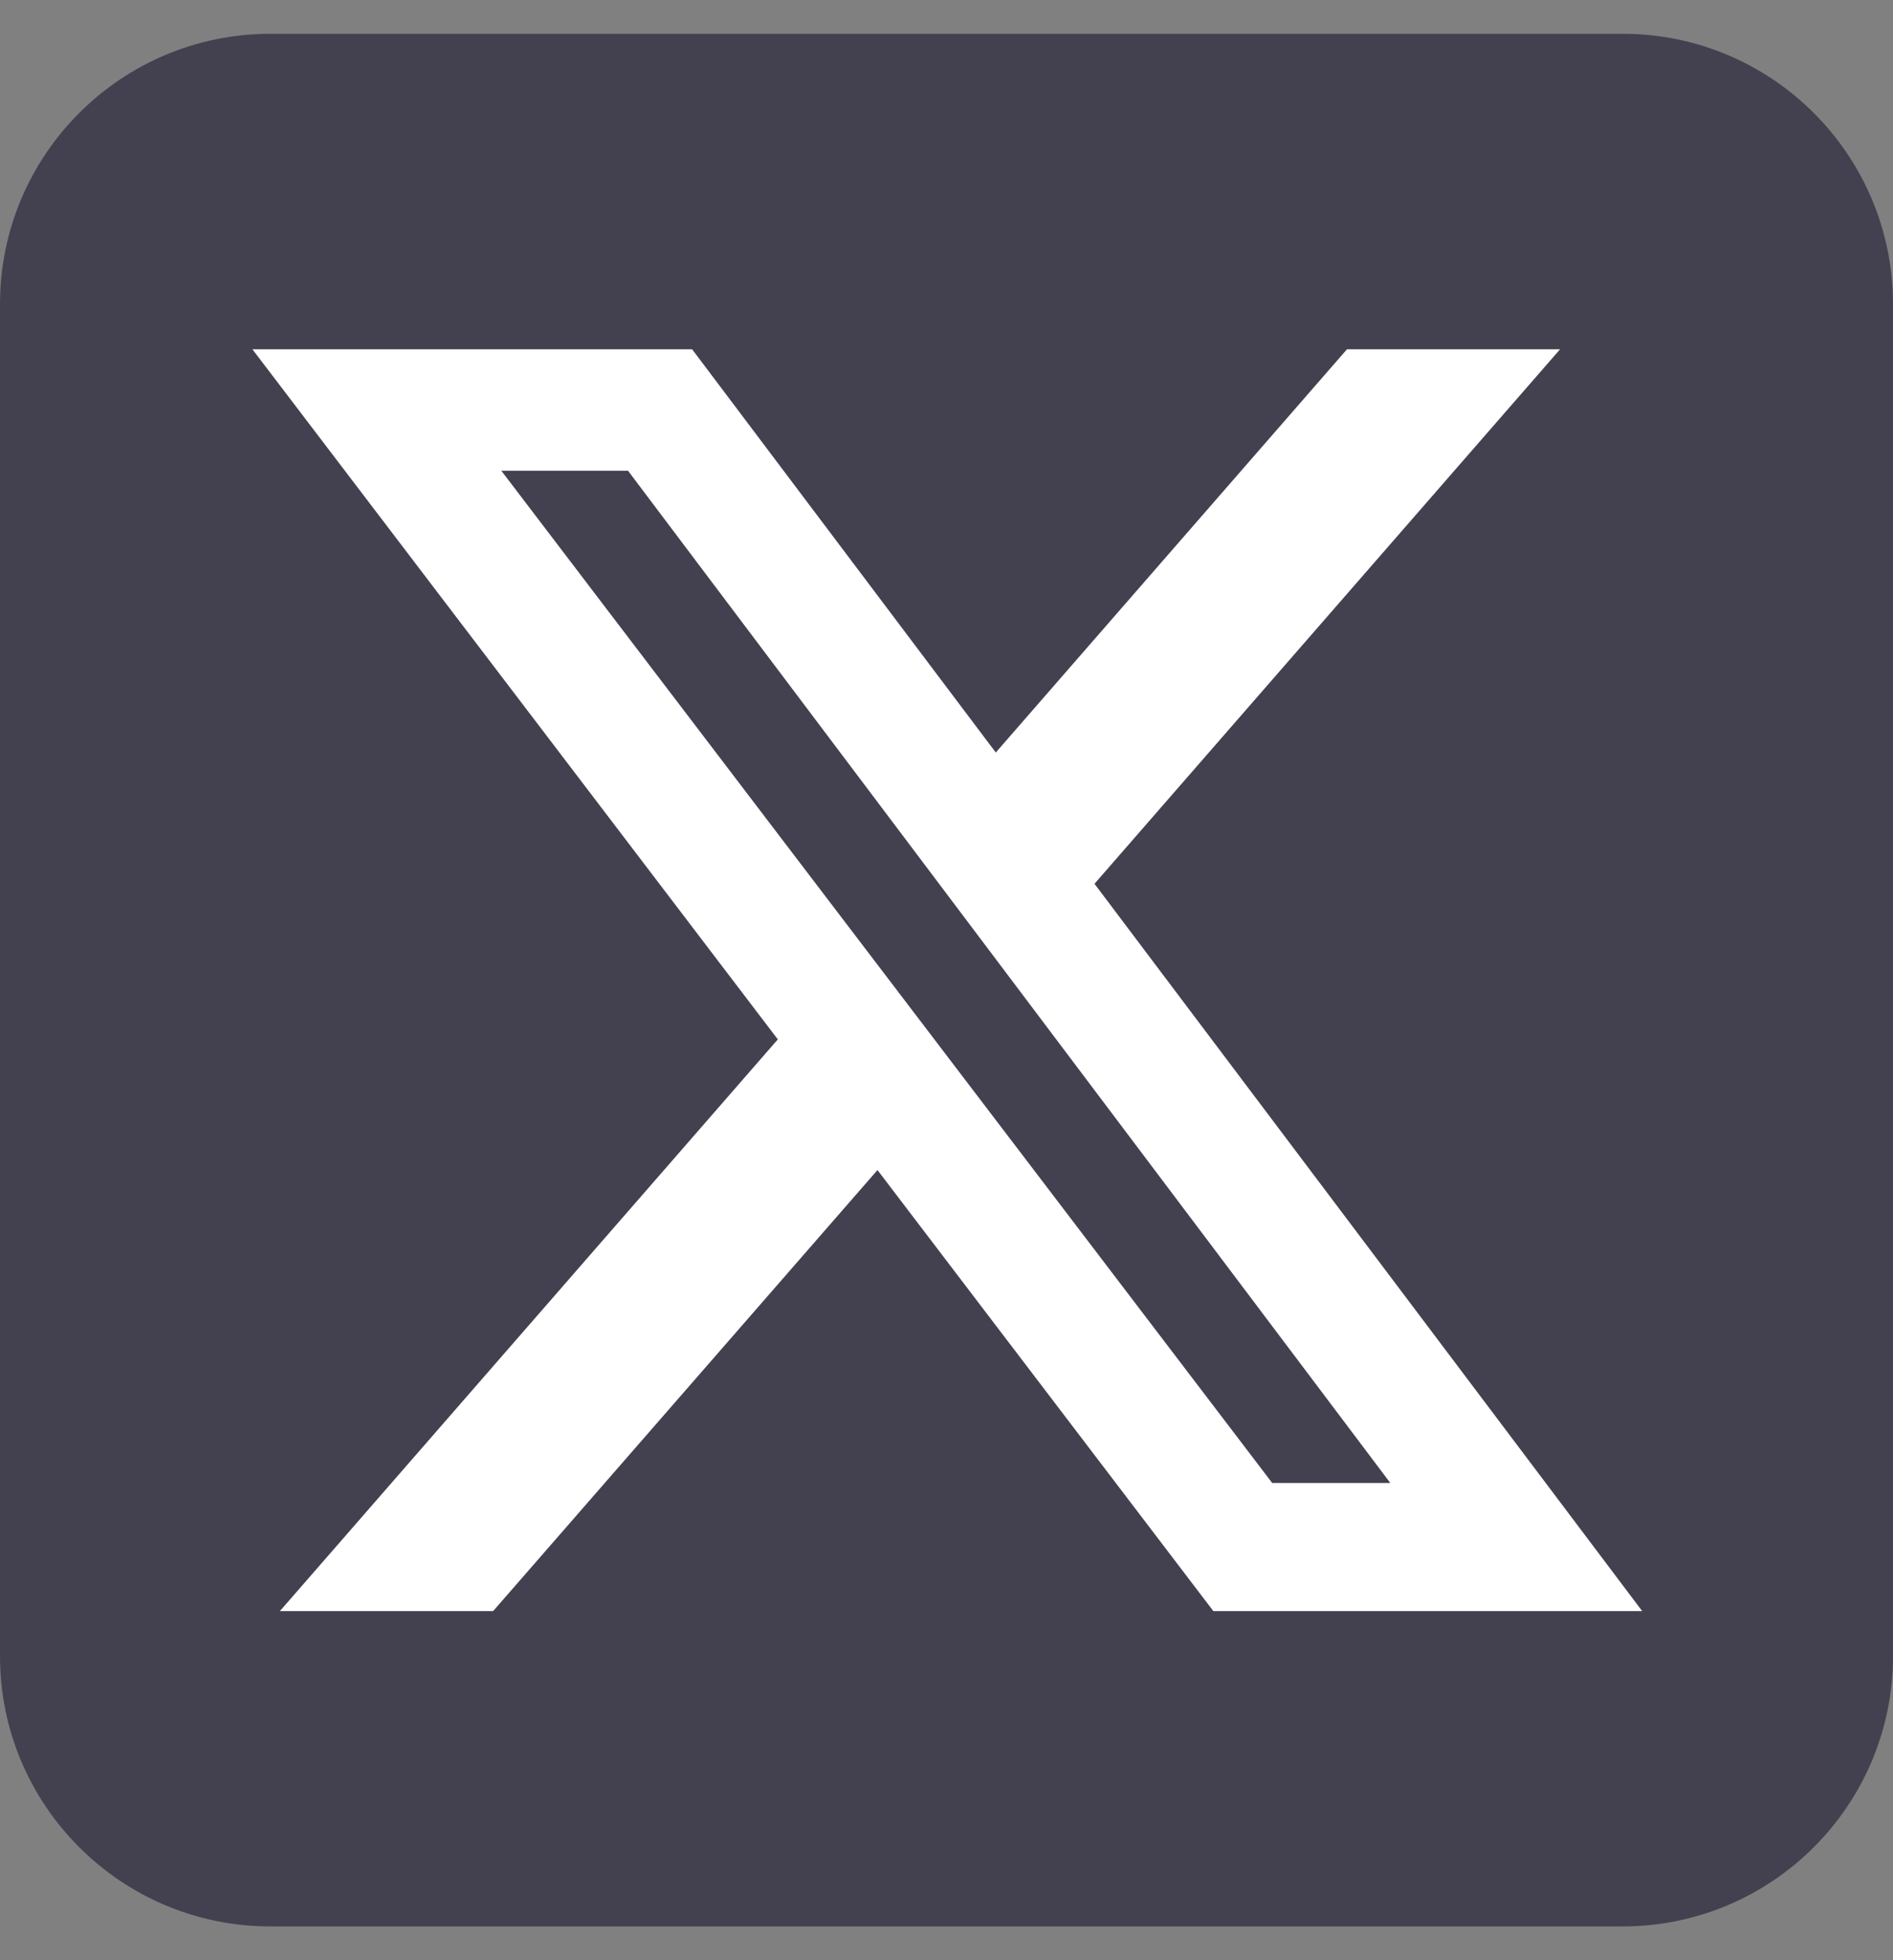
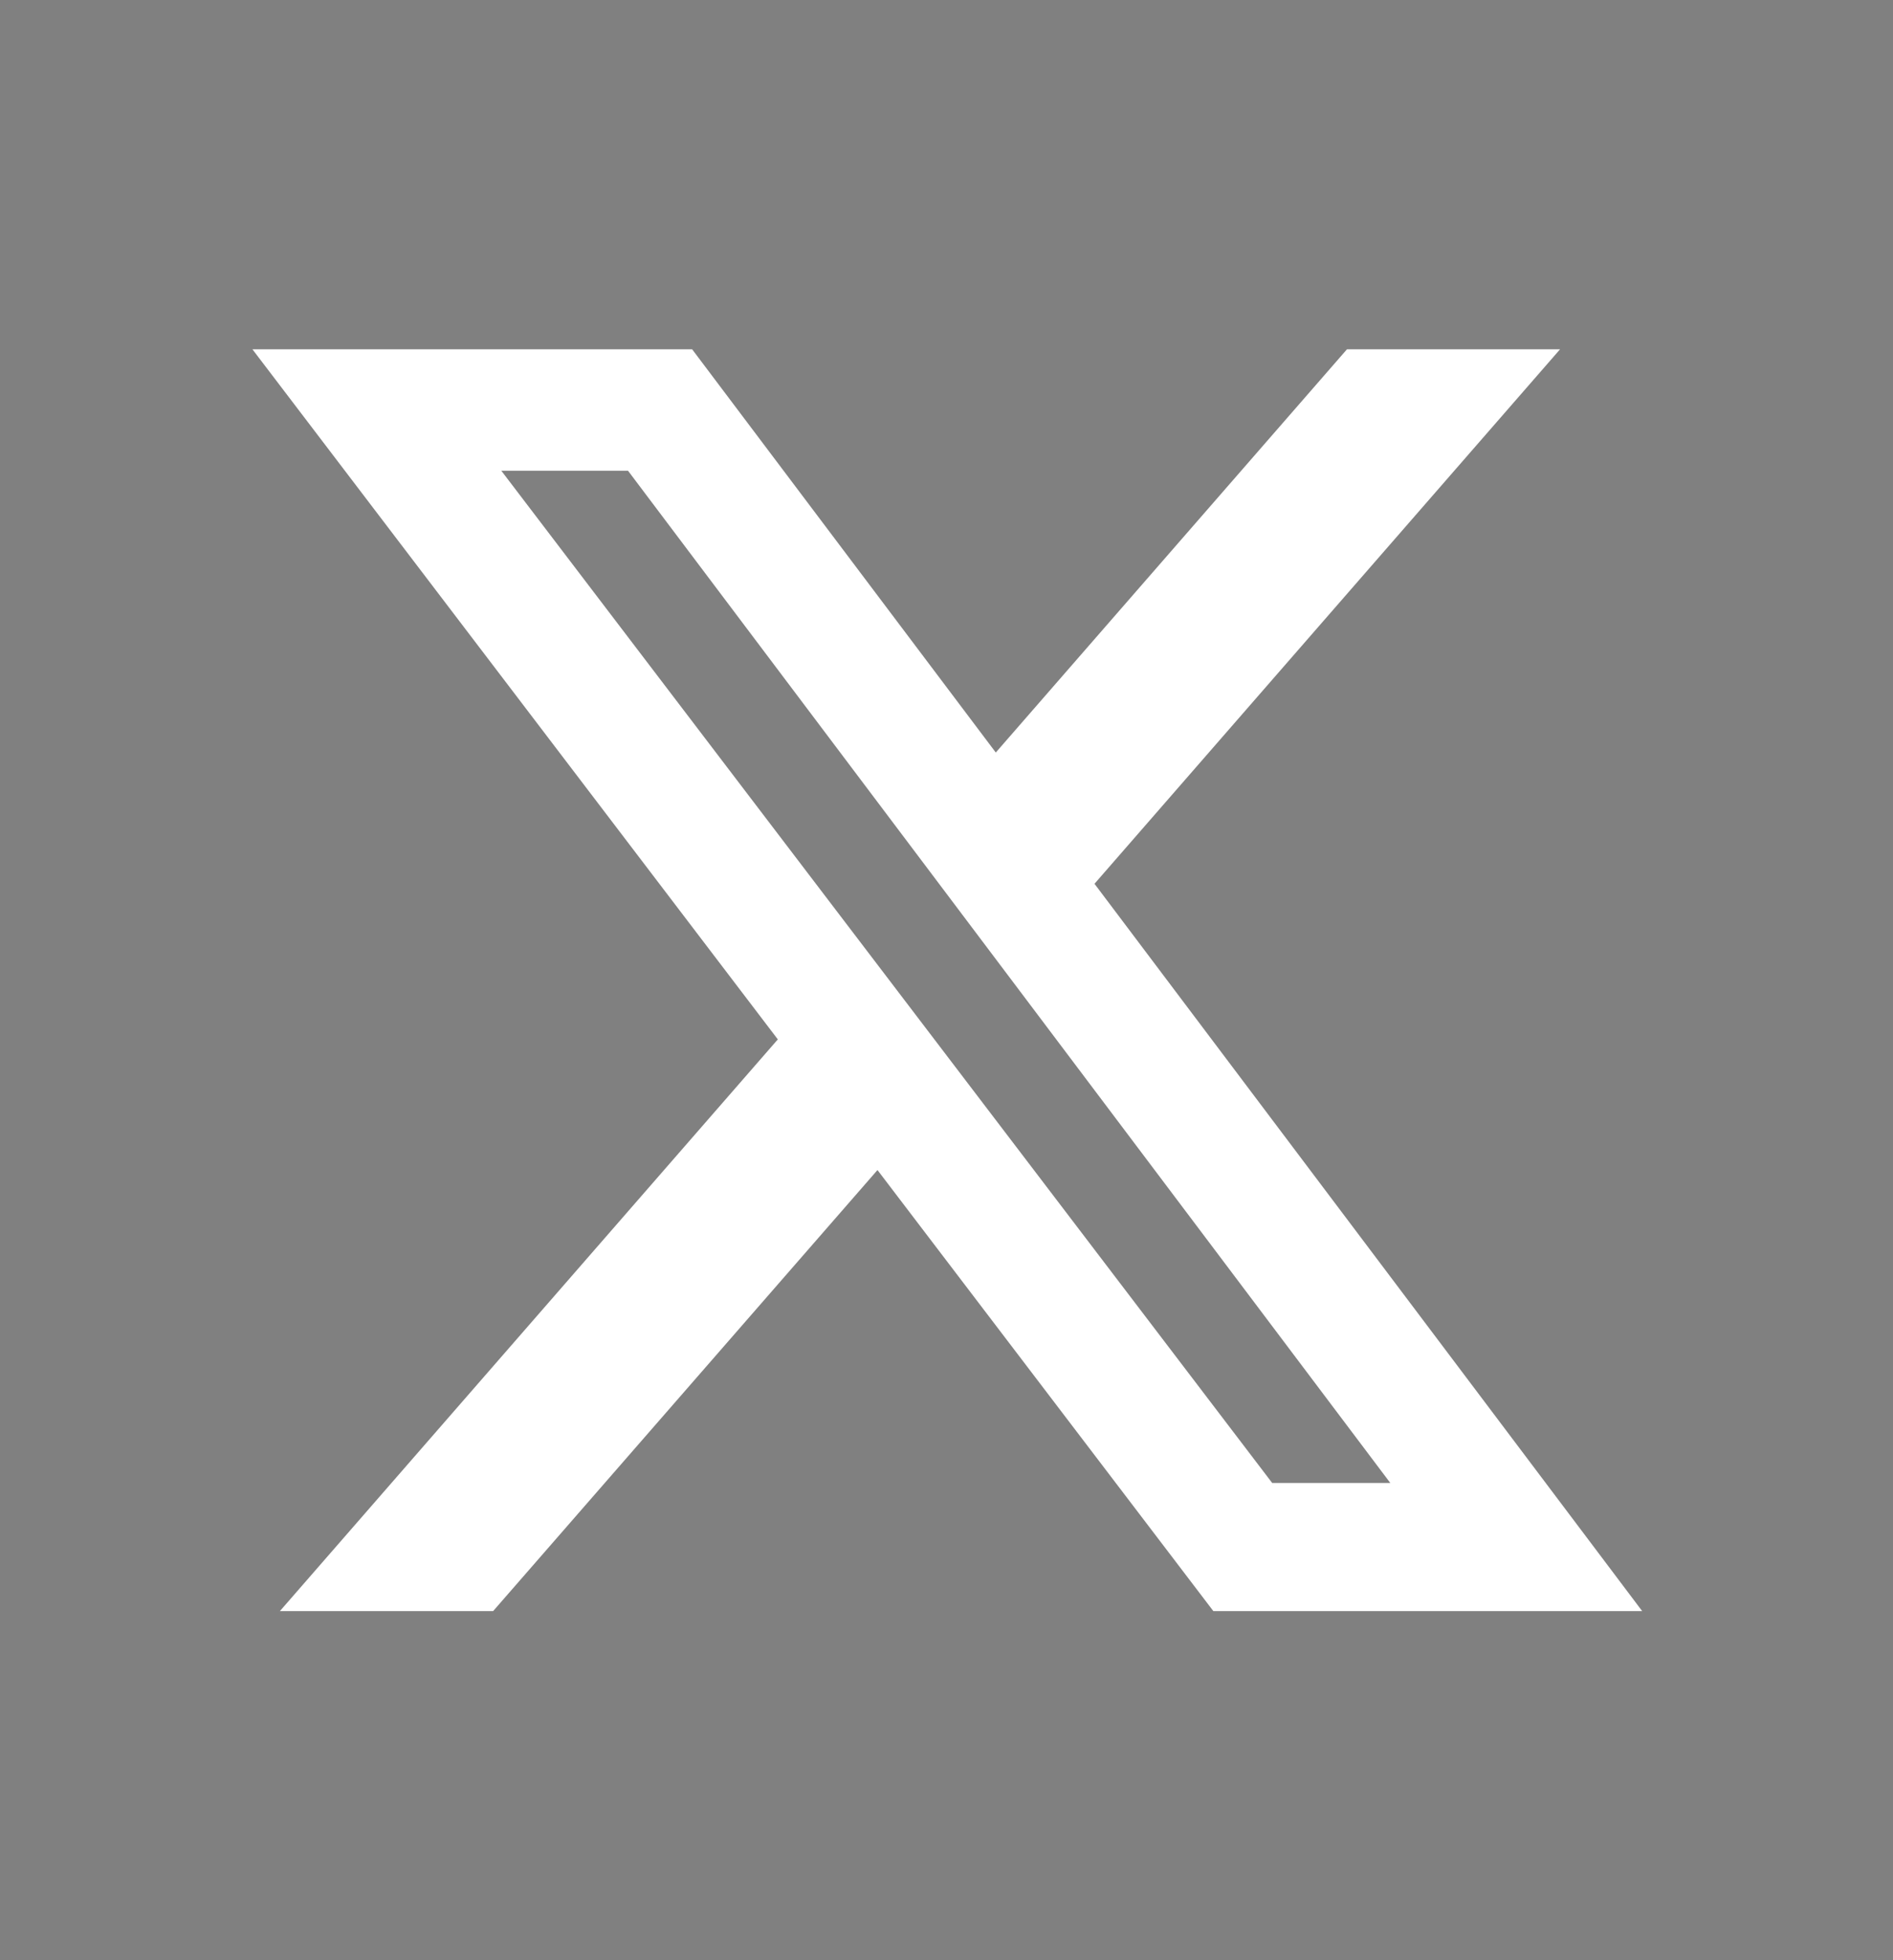
<svg xmlns="http://www.w3.org/2000/svg" width="28" height="29" viewBox="0 0 28 29" fill="none">
  <rect x="0" y="0" width="28" height="29" fill="#808080" stroke="none" />
-   <path d="M24 0.5H4C1.791 0.5 0 2.291 0 4.5V24.5C0 26.709 1.791 28.5 4 28.5H24C26.209 28.5 28 26.709 28 24.5V4.5C28 2.291 26.209 0.5 24 0.5Z" fill="#43414F" />
  <path d="M19.923 5.168H23.075L16.189 13.075L24.29 23.835H17.947L12.979 17.31L7.294 23.835H4.14L11.505 15.377L3.734 5.168H10.238L14.729 11.133L19.923 5.168ZM18.817 21.939H20.564L9.289 6.964H7.415L18.817 21.939Z" fill="white" />
</svg>